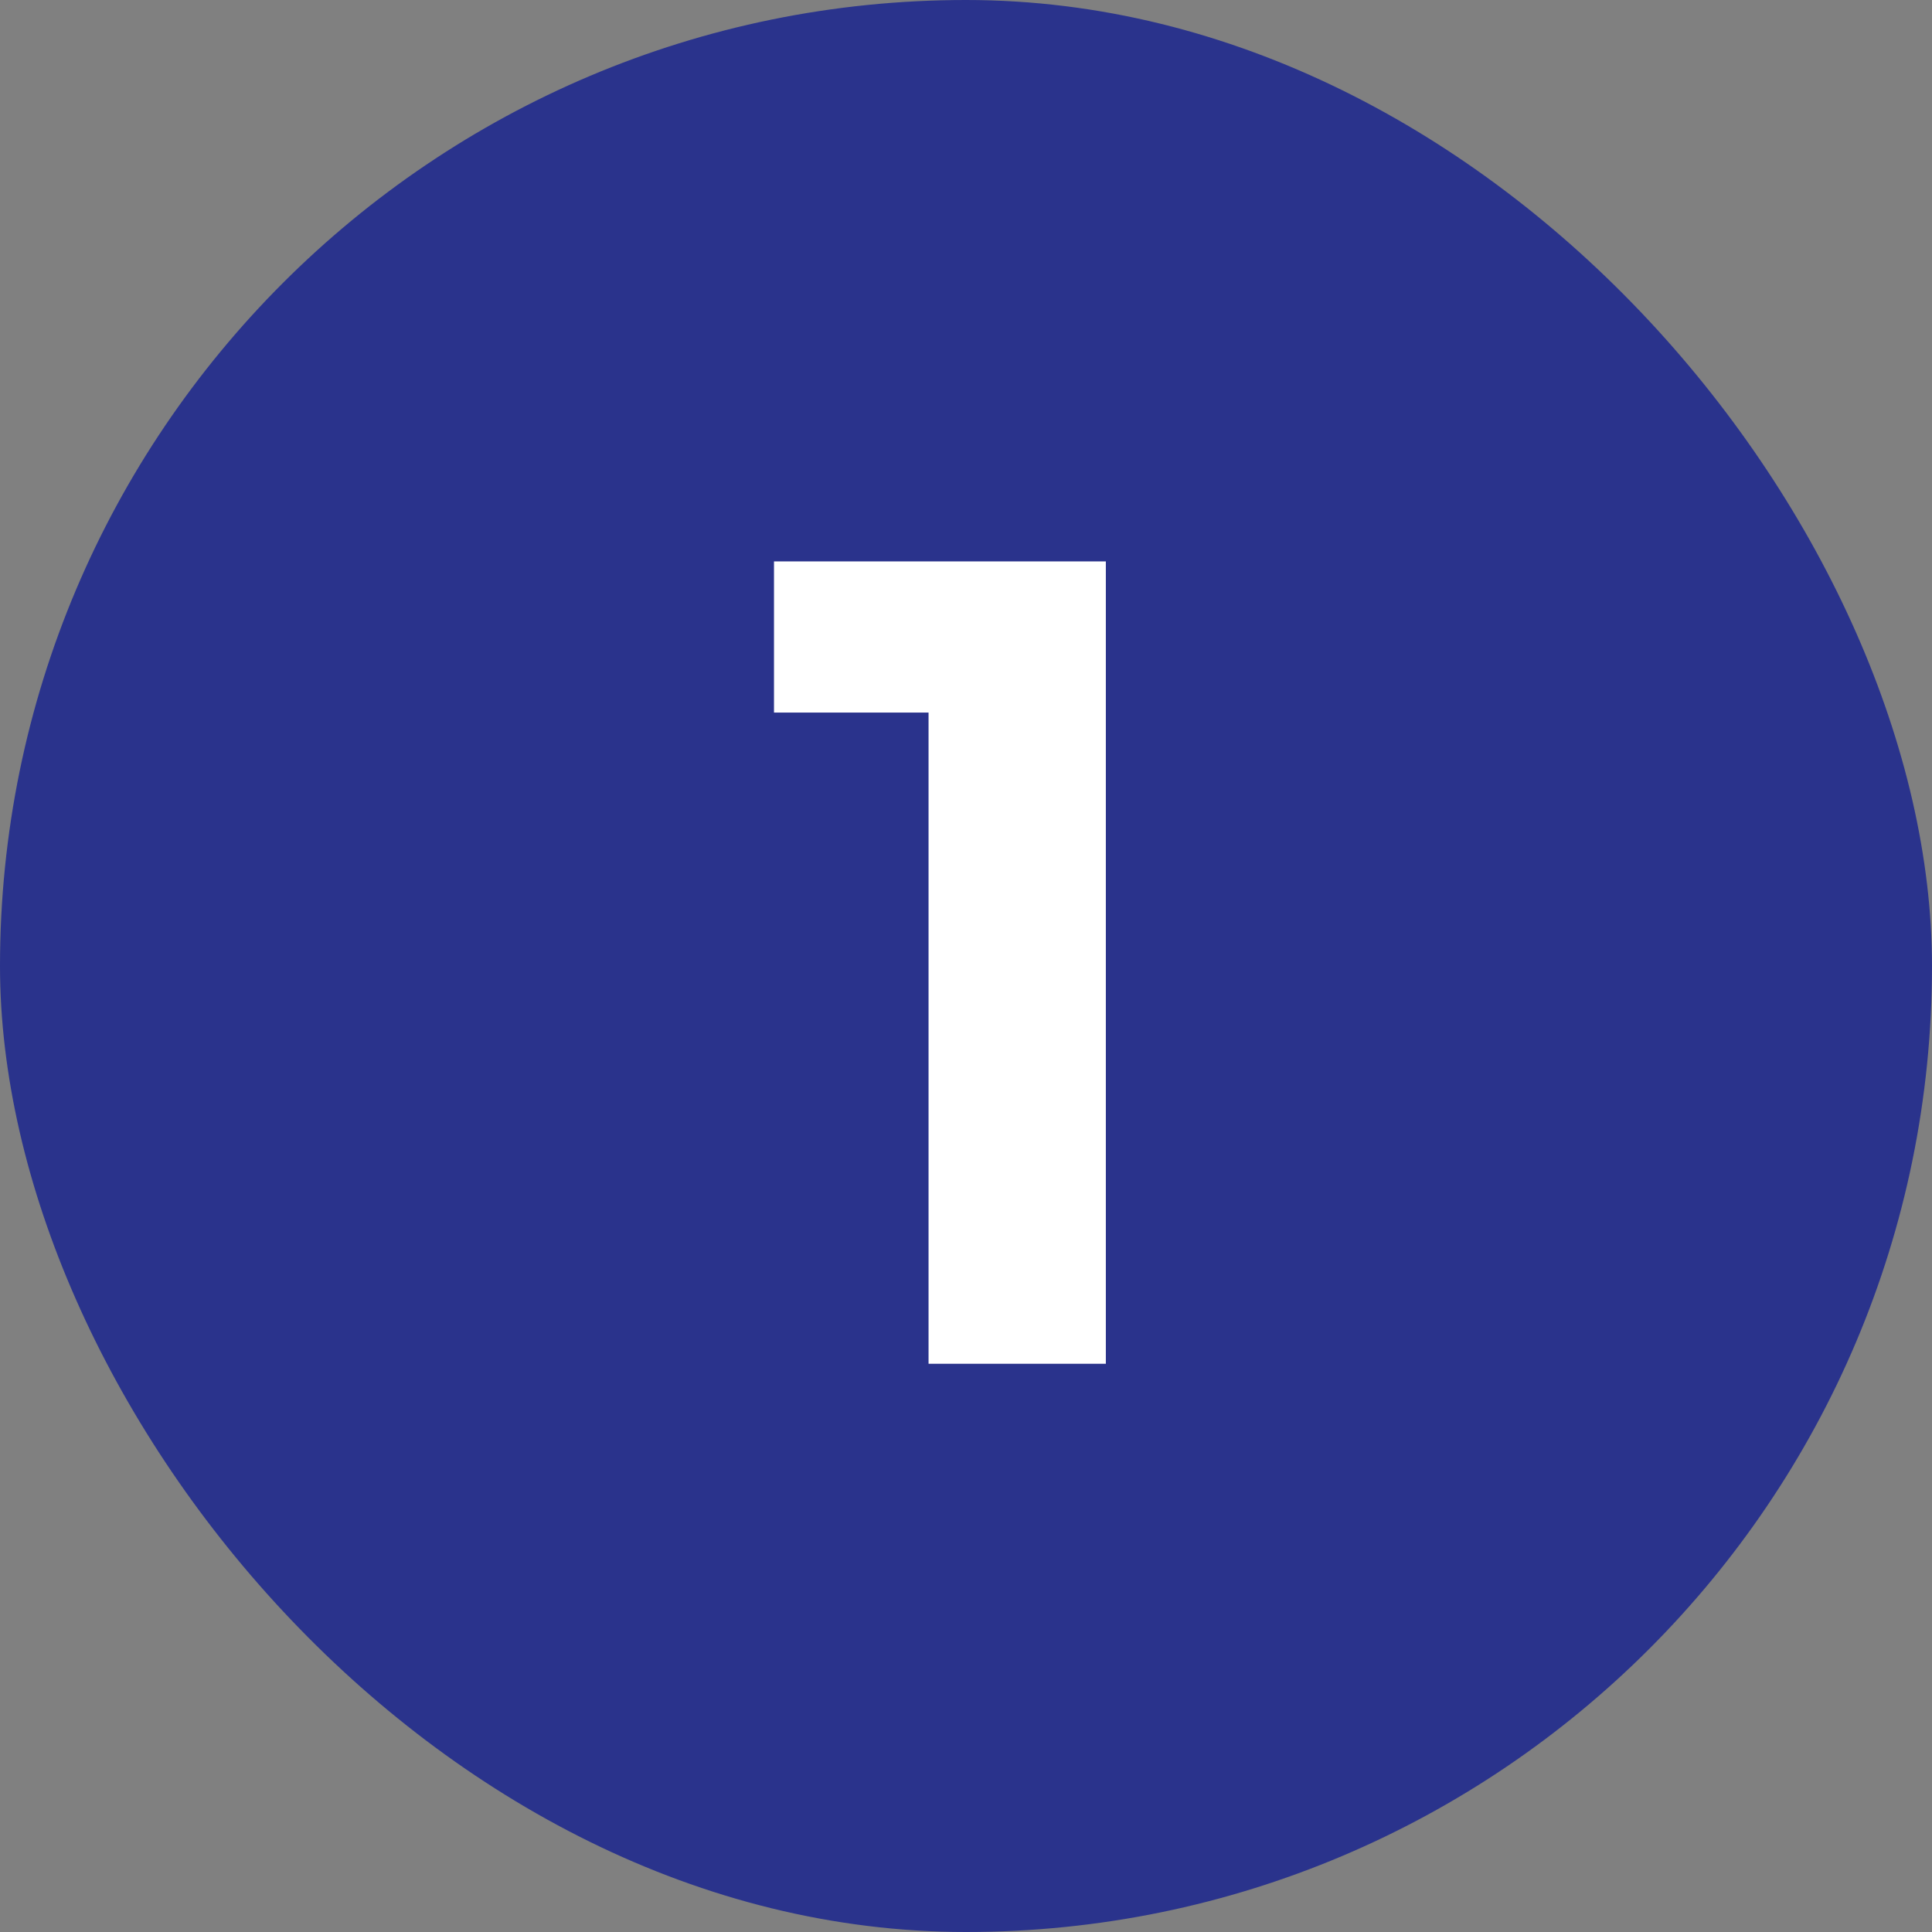
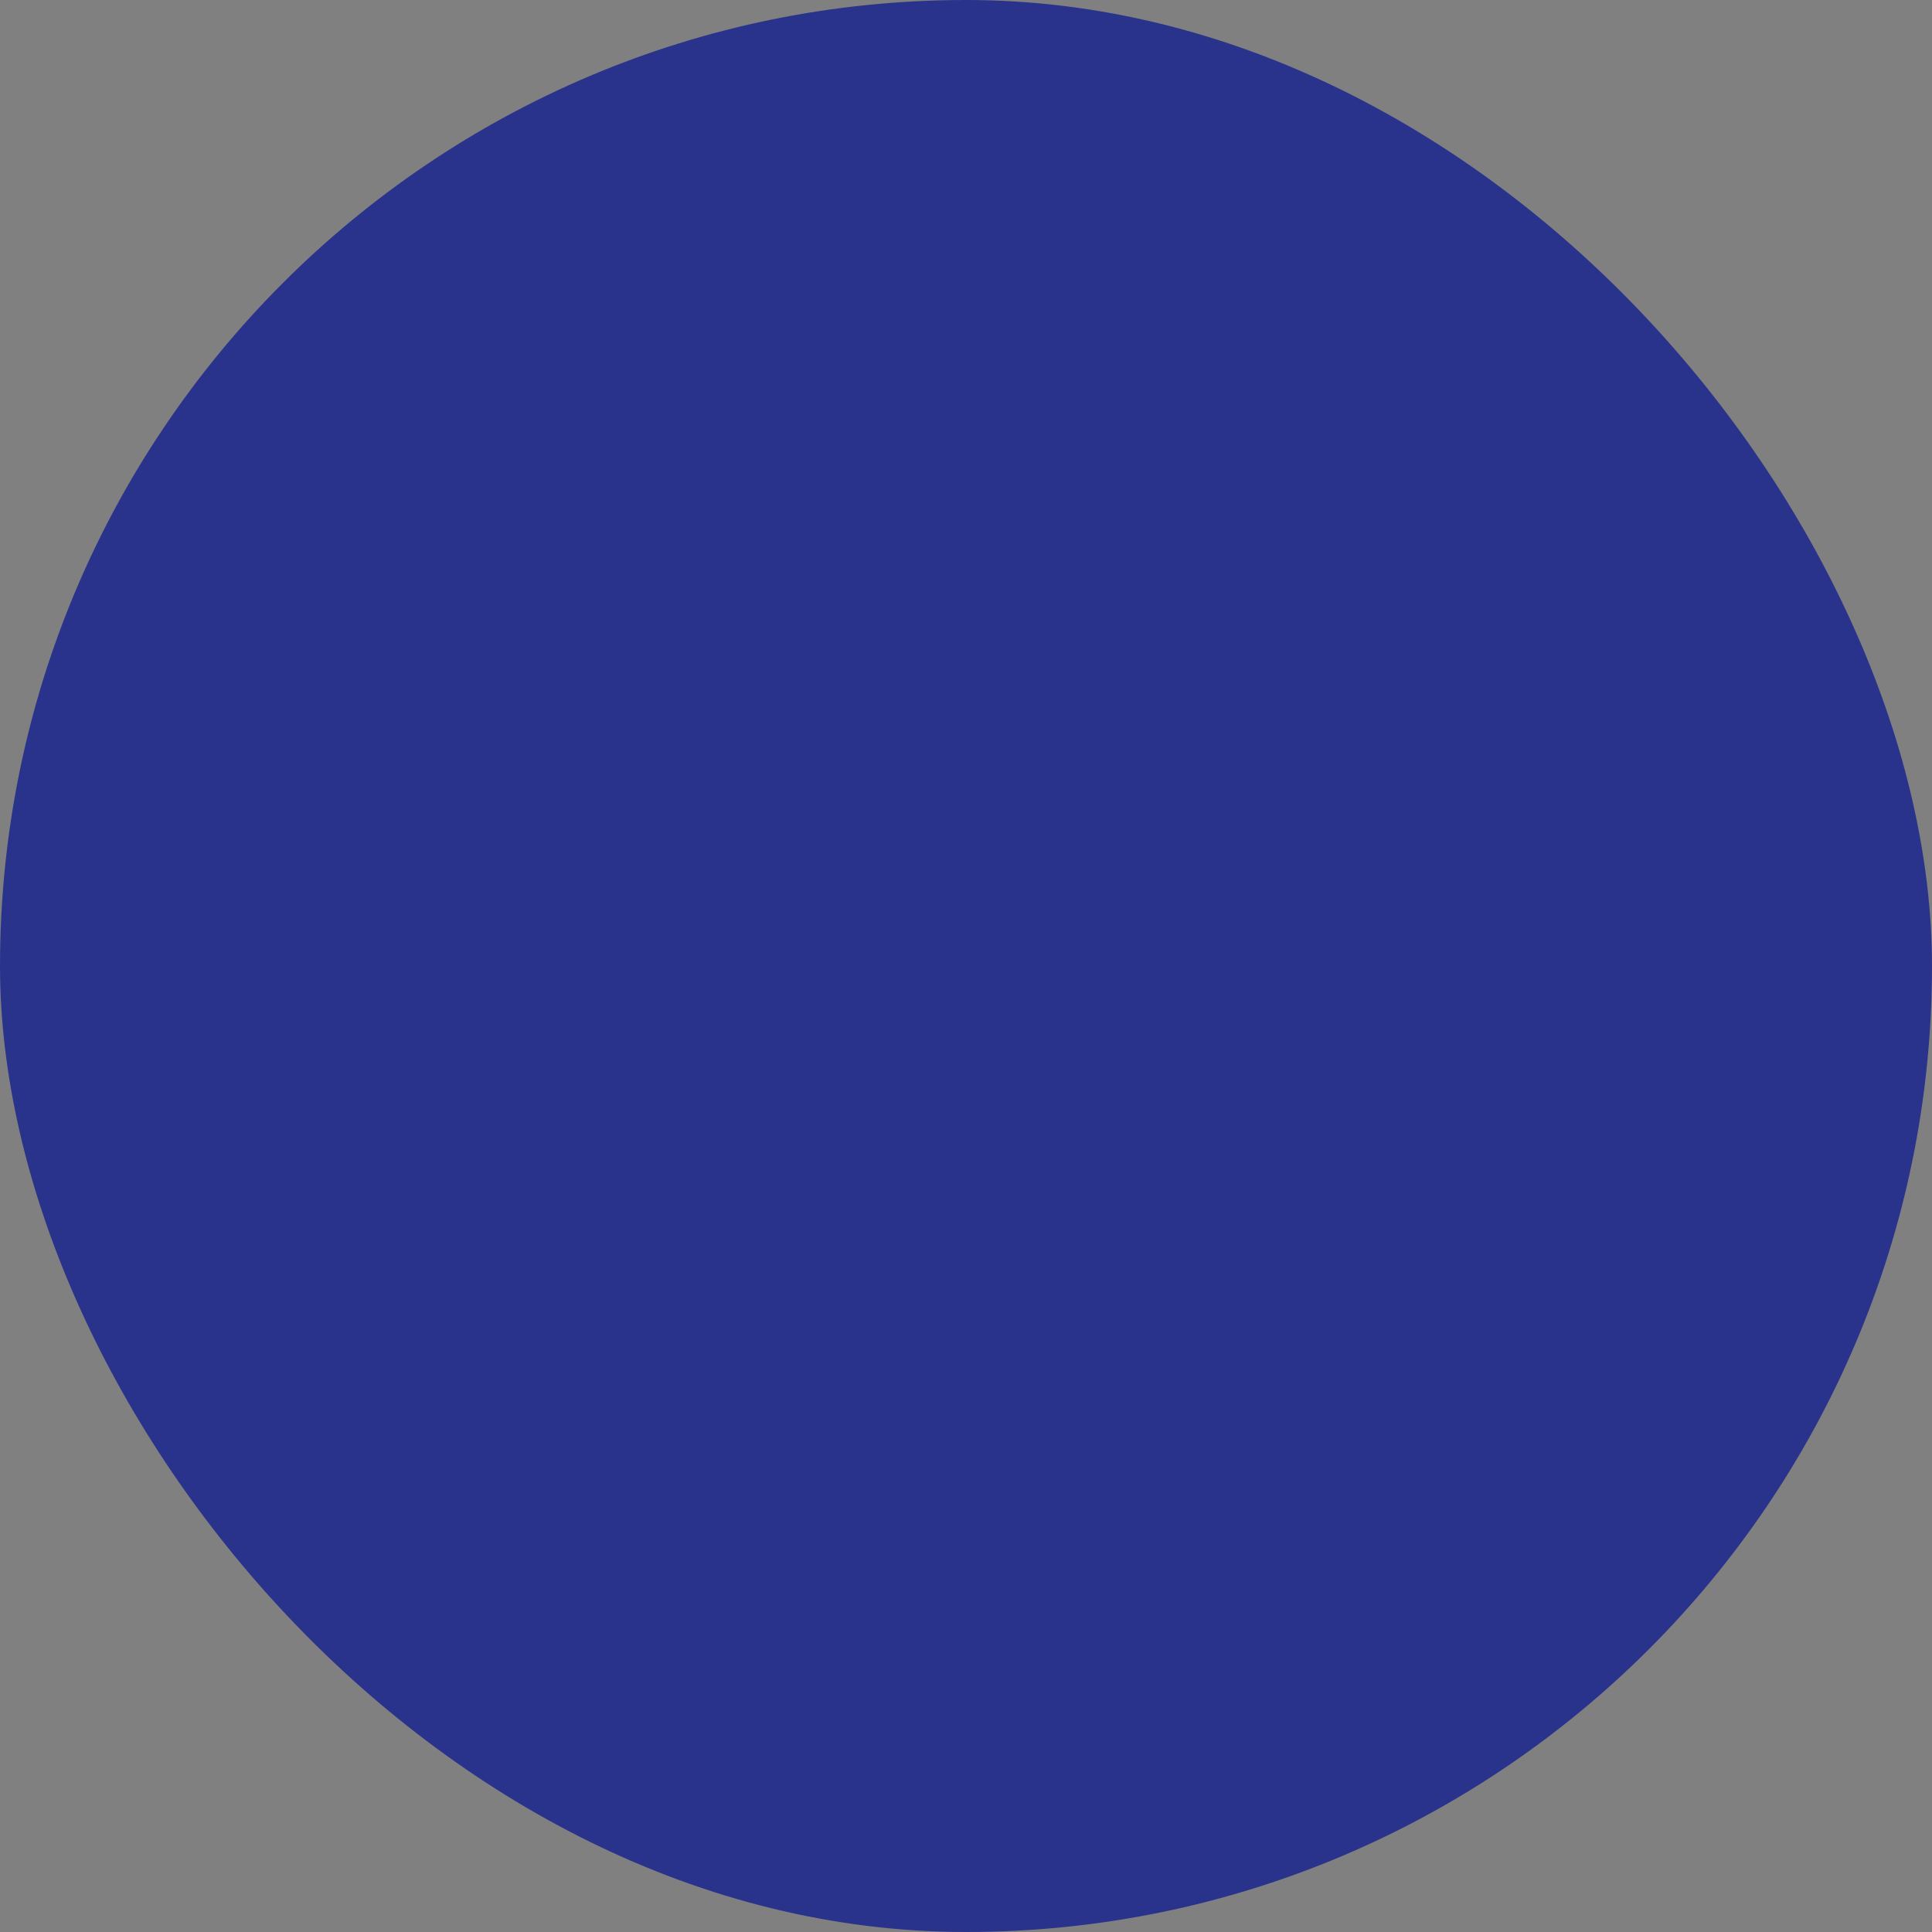
<svg xmlns="http://www.w3.org/2000/svg" width="34" height="34" viewBox="0 0 34 34" fill="none">
  <rect x="0" y="0" width="34" height="34" fill="#808080" stroke="none" />
  <rect width="34" height="34" rx="17" fill="#2A338C" />
-   <path d="M16.341 24V9.88H19.461V24H16.341ZM13.621 12.54V9.88H19.261V12.54H13.621Z" fill="white" />
</svg>